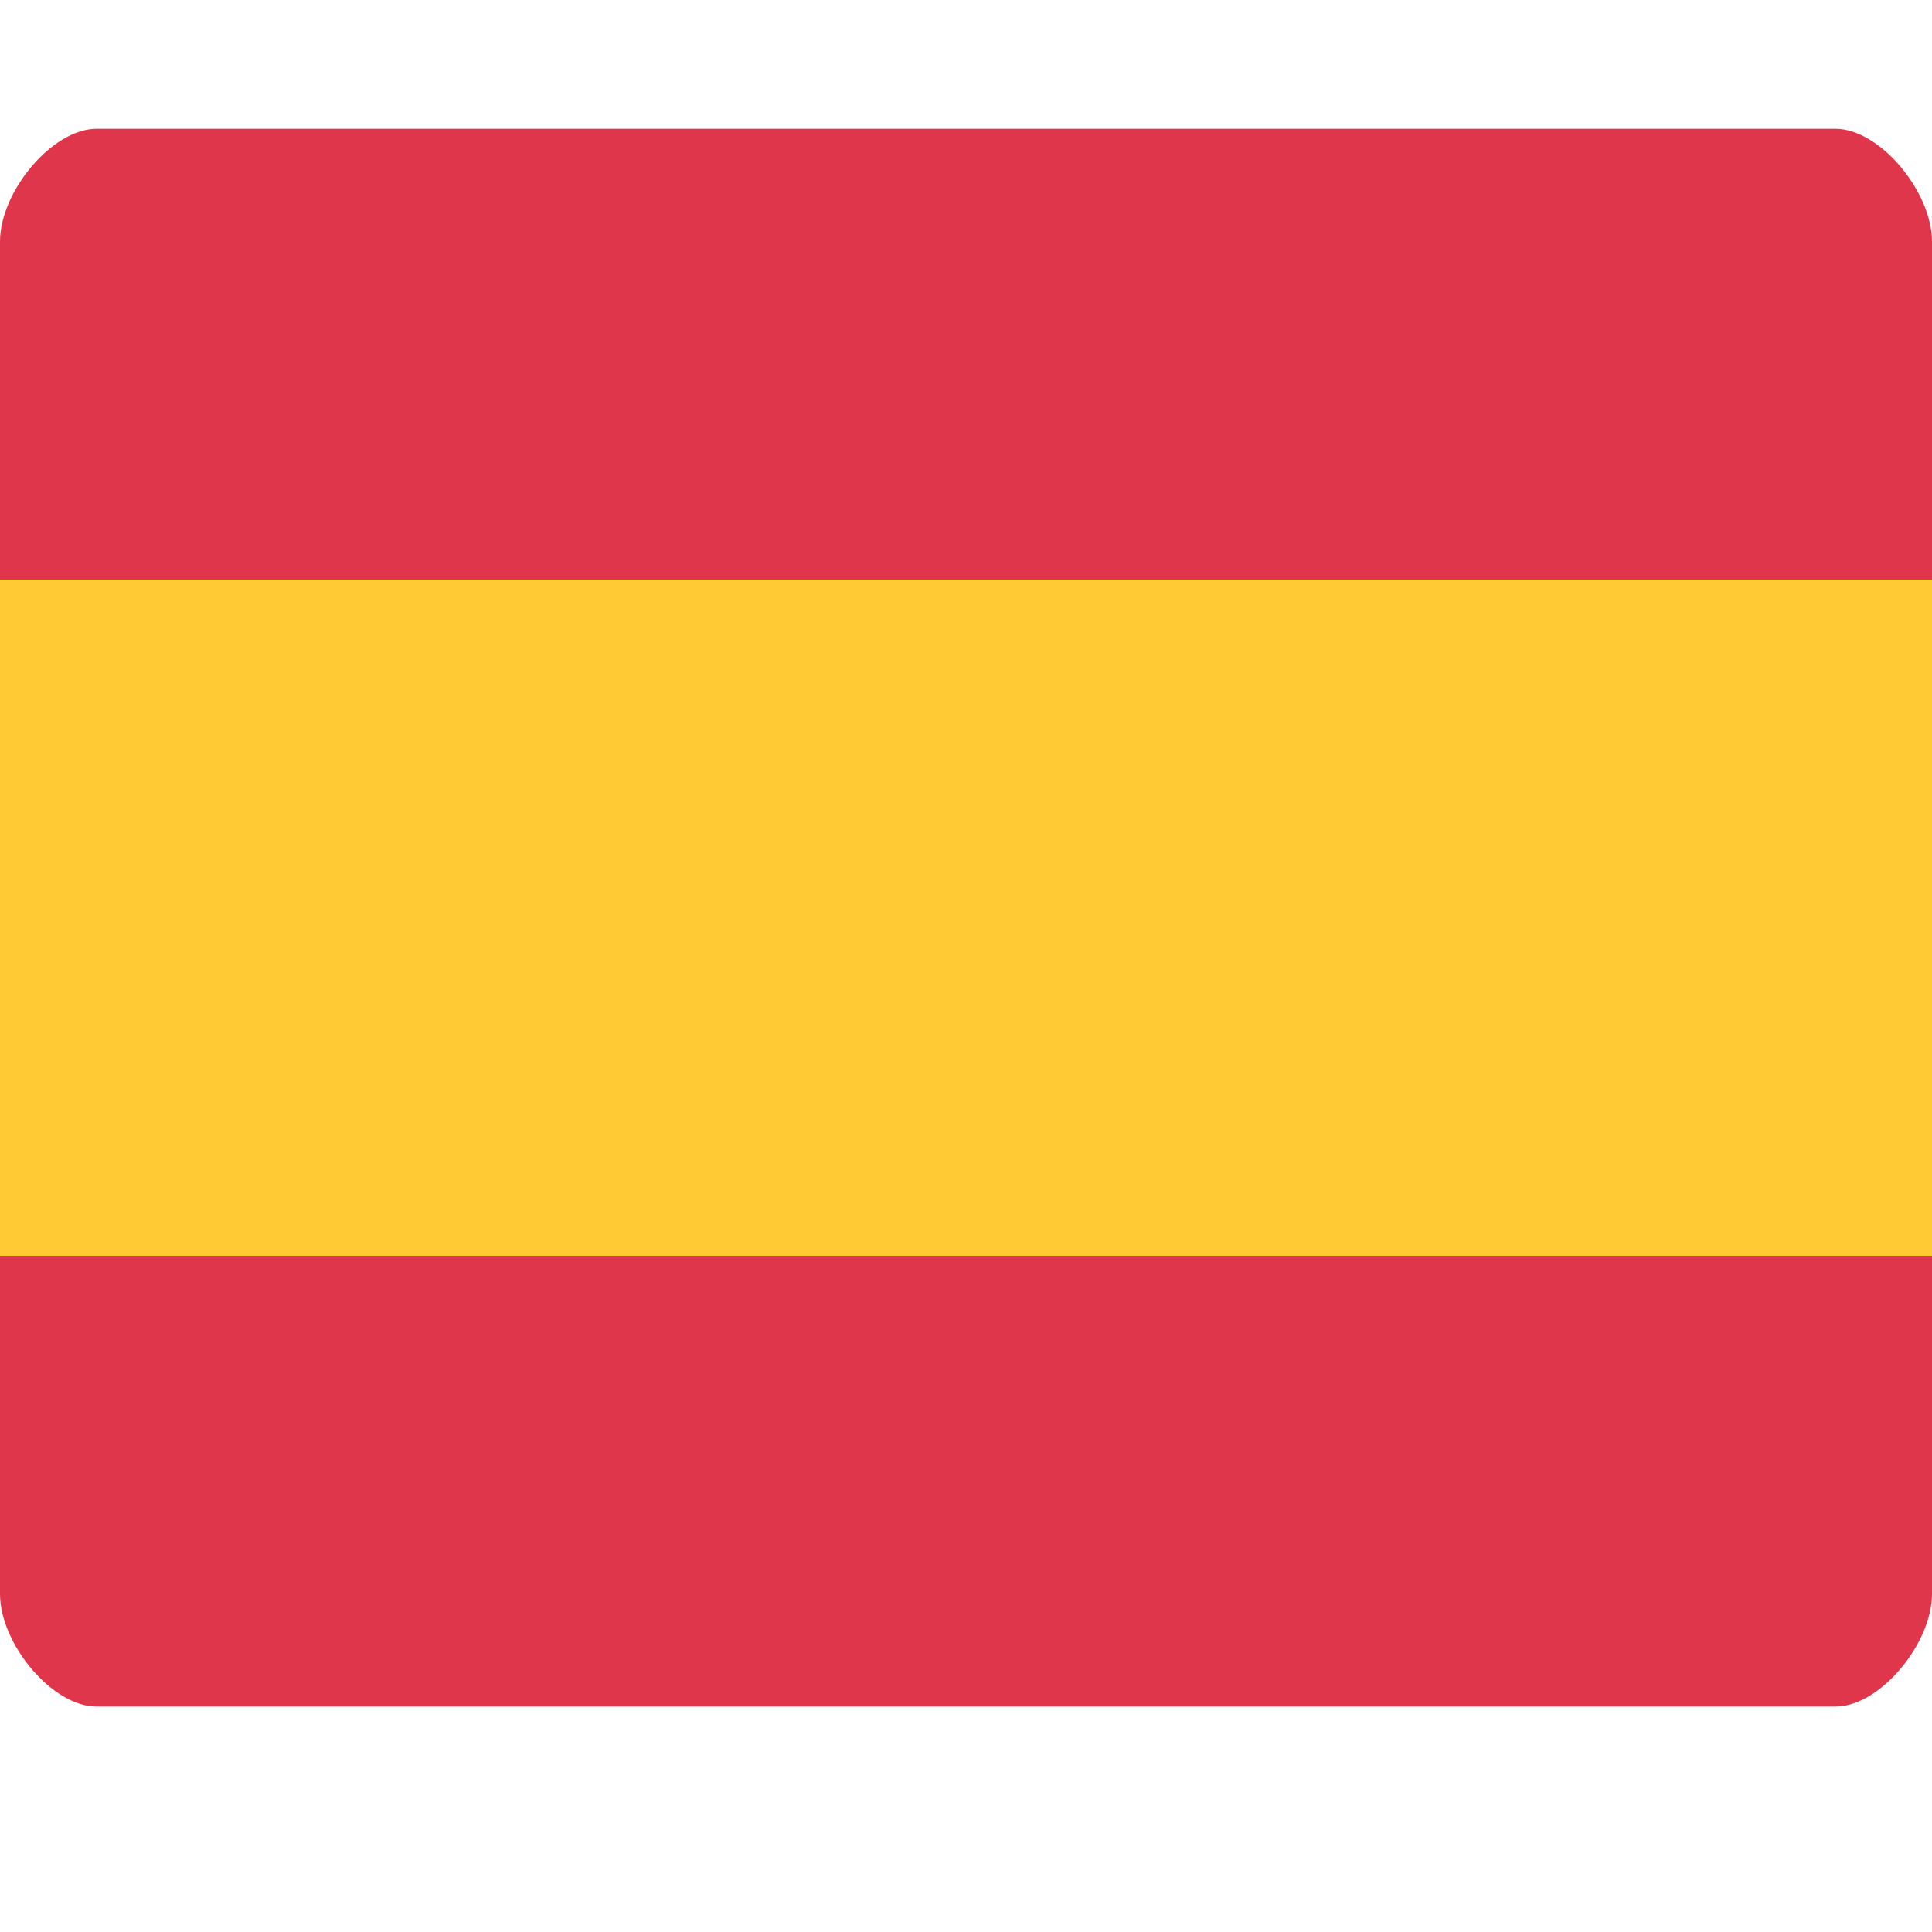
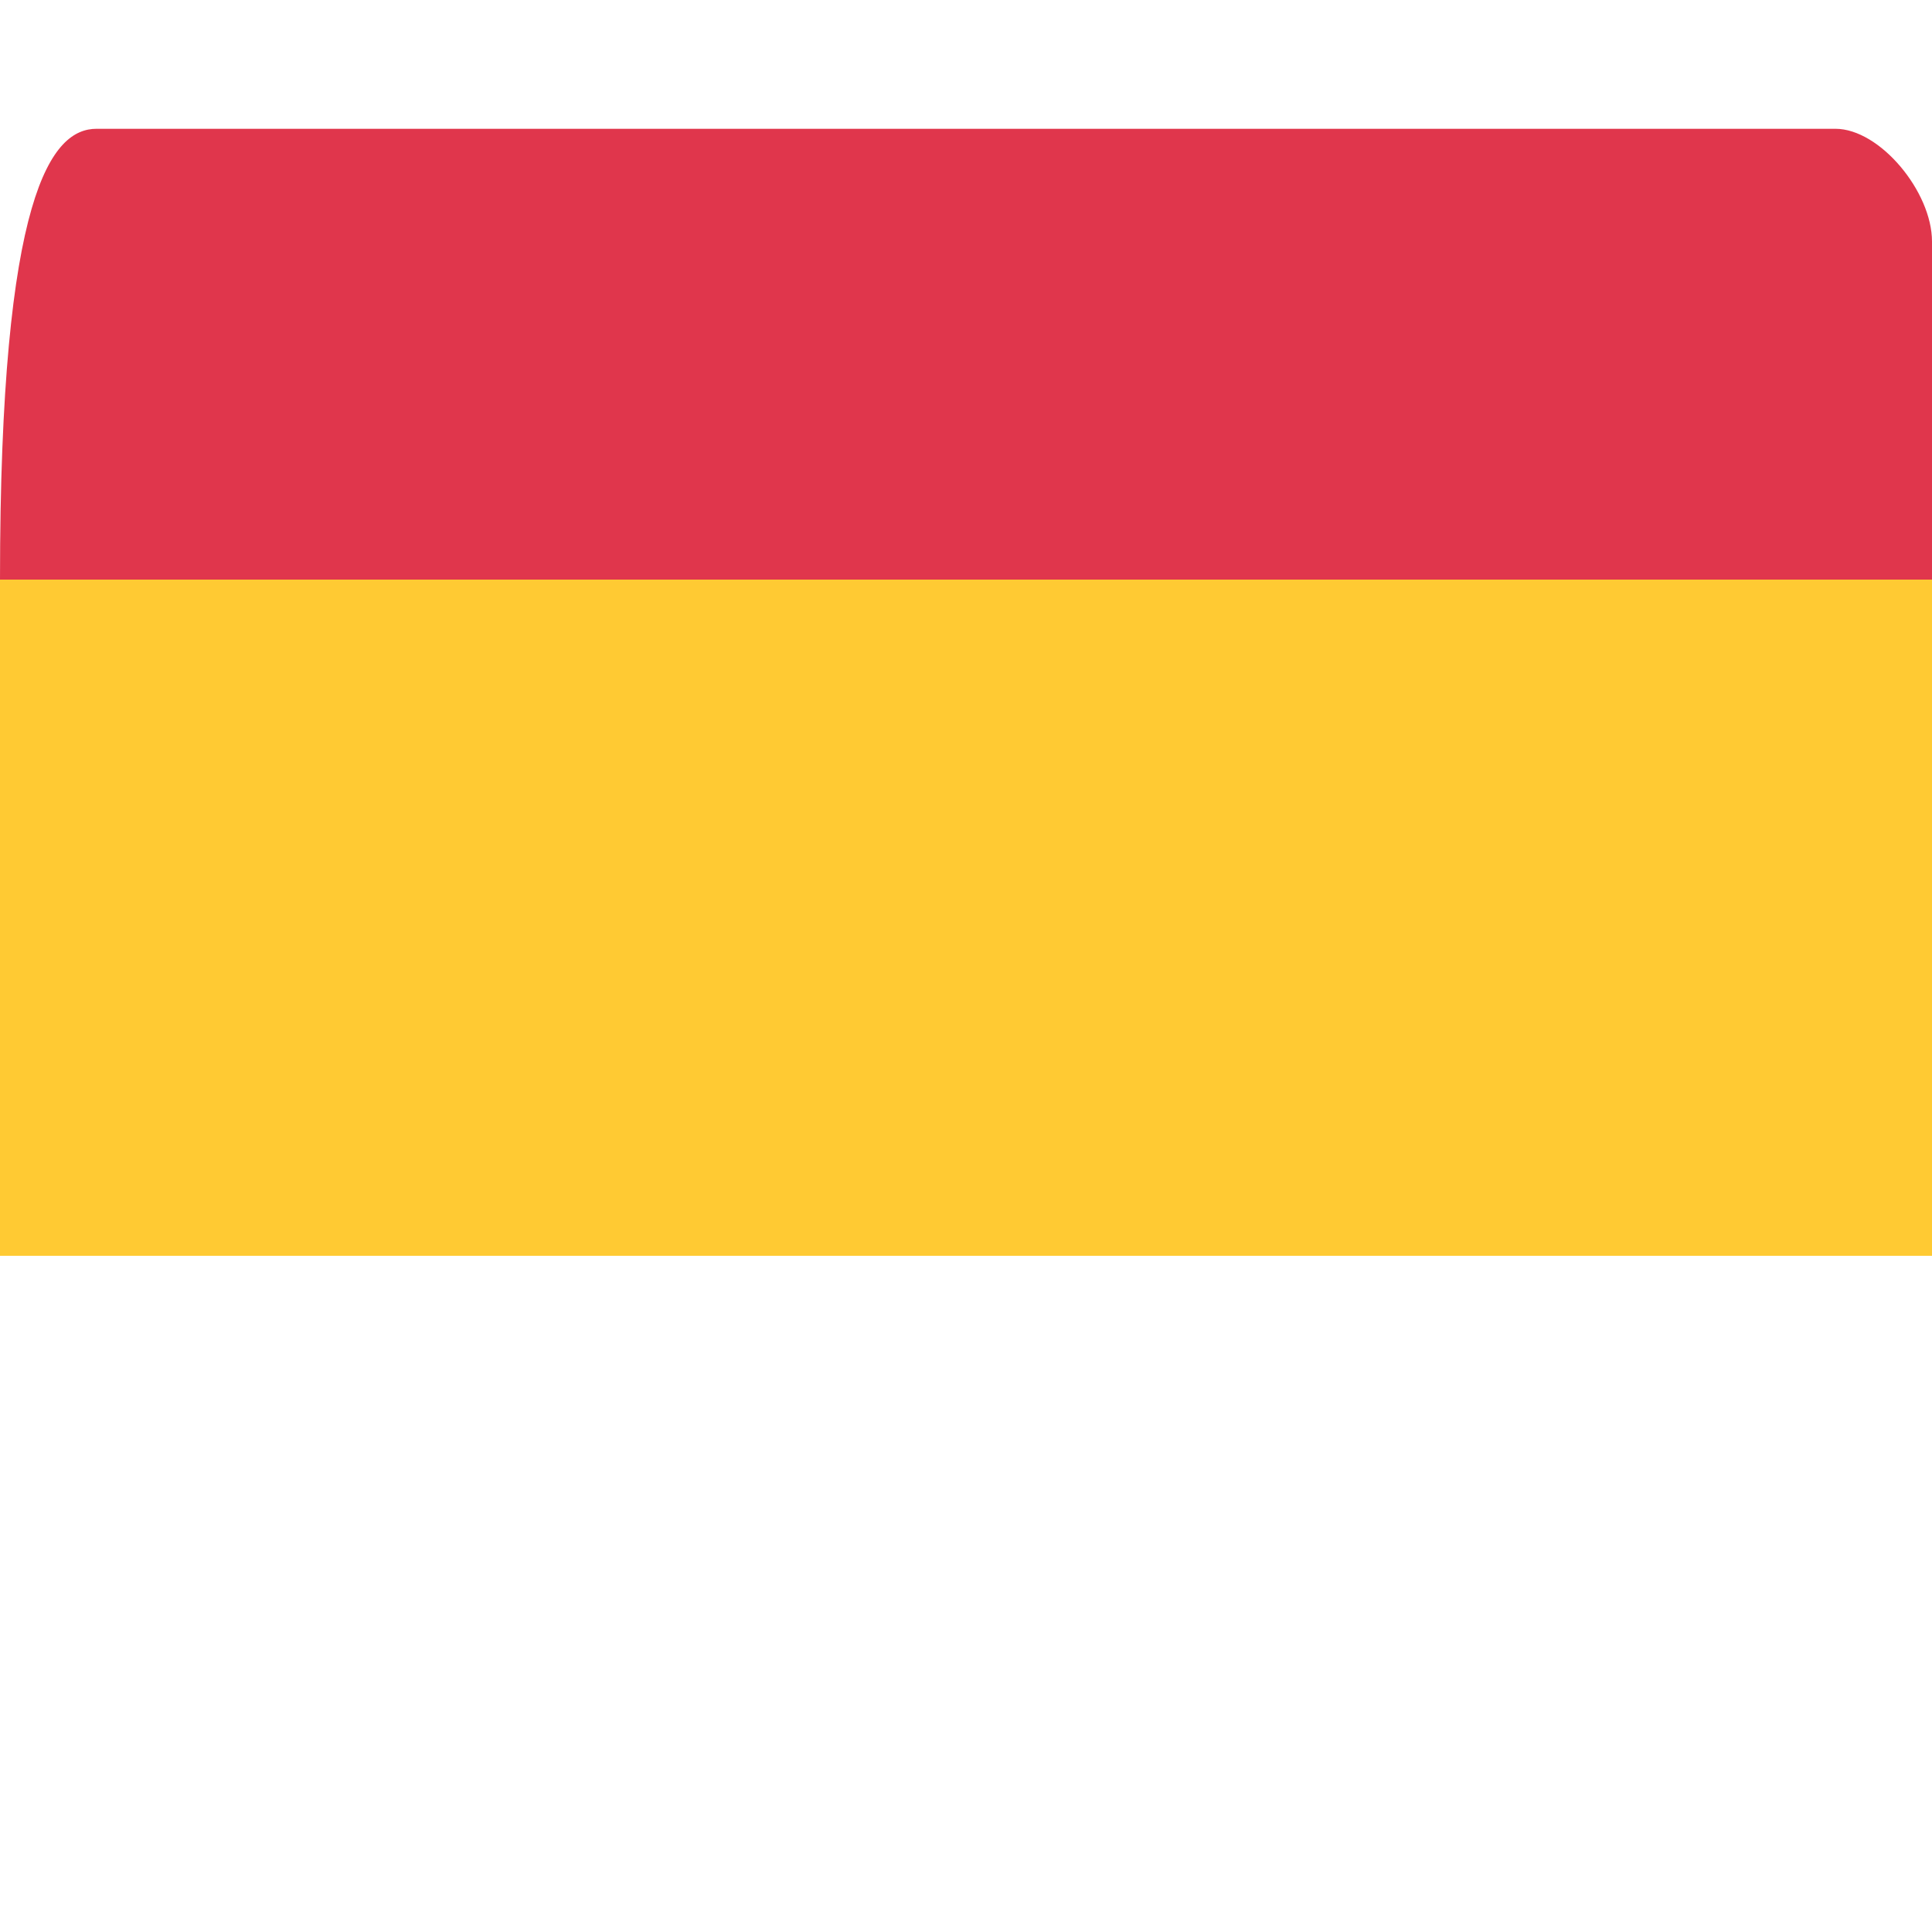
<svg xmlns="http://www.w3.org/2000/svg" width="50" height="50" viewBox="0 0 50 50" fill="none">
-   <path d="M50 15H0V6.25C0 4.961 1.349 3.333 2.5 3.333H47.5C48.651 3.333 50 4.961 50 6.25V15Z" fill="#E0364C" />
+   <path d="M50 15H0C0 4.961 1.349 3.333 2.5 3.333H47.5C48.651 3.333 50 4.961 50 6.25V15Z" fill="#E0364C" />
  <path d="M50 15H0V32.5H50V15Z" fill="#FFCA33" />
-   <path d="M50 41.25C50 42.539 48.651 44.167 47.5 44.167H2.5C1.349 44.167 0 42.539 0 41.25V32.5H50V41.25Z" fill="#E0364C" />
</svg>